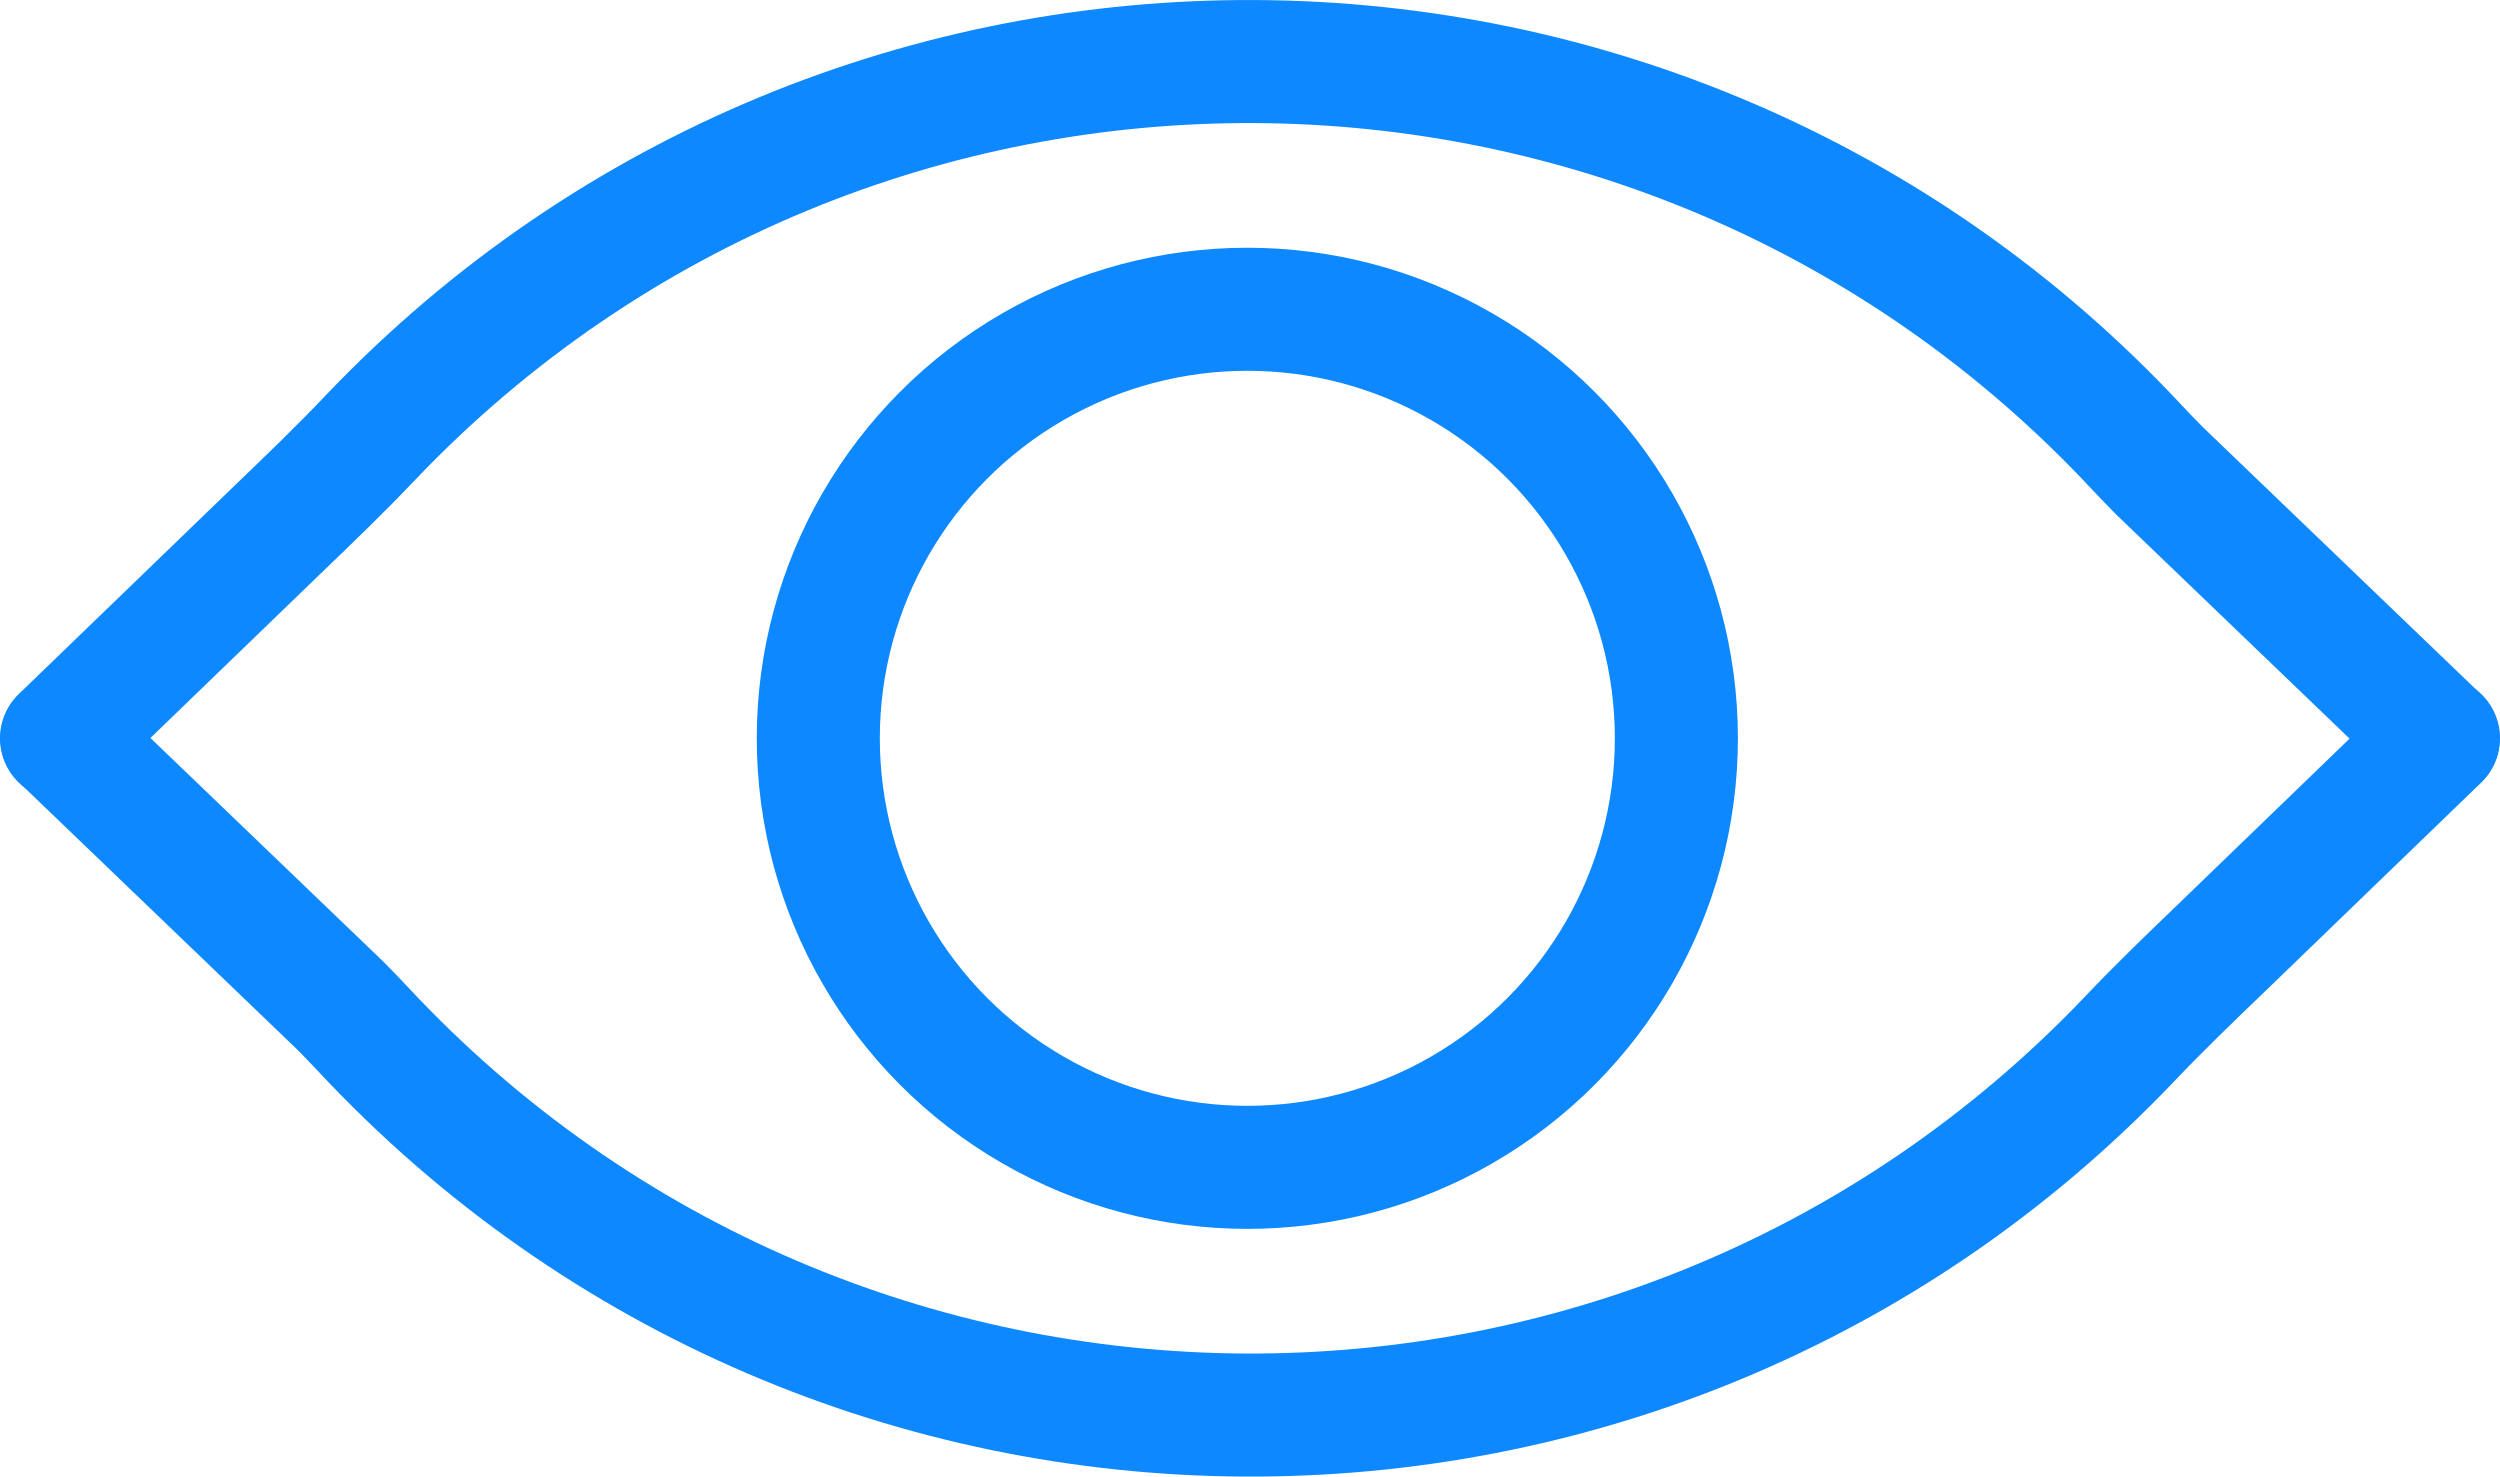
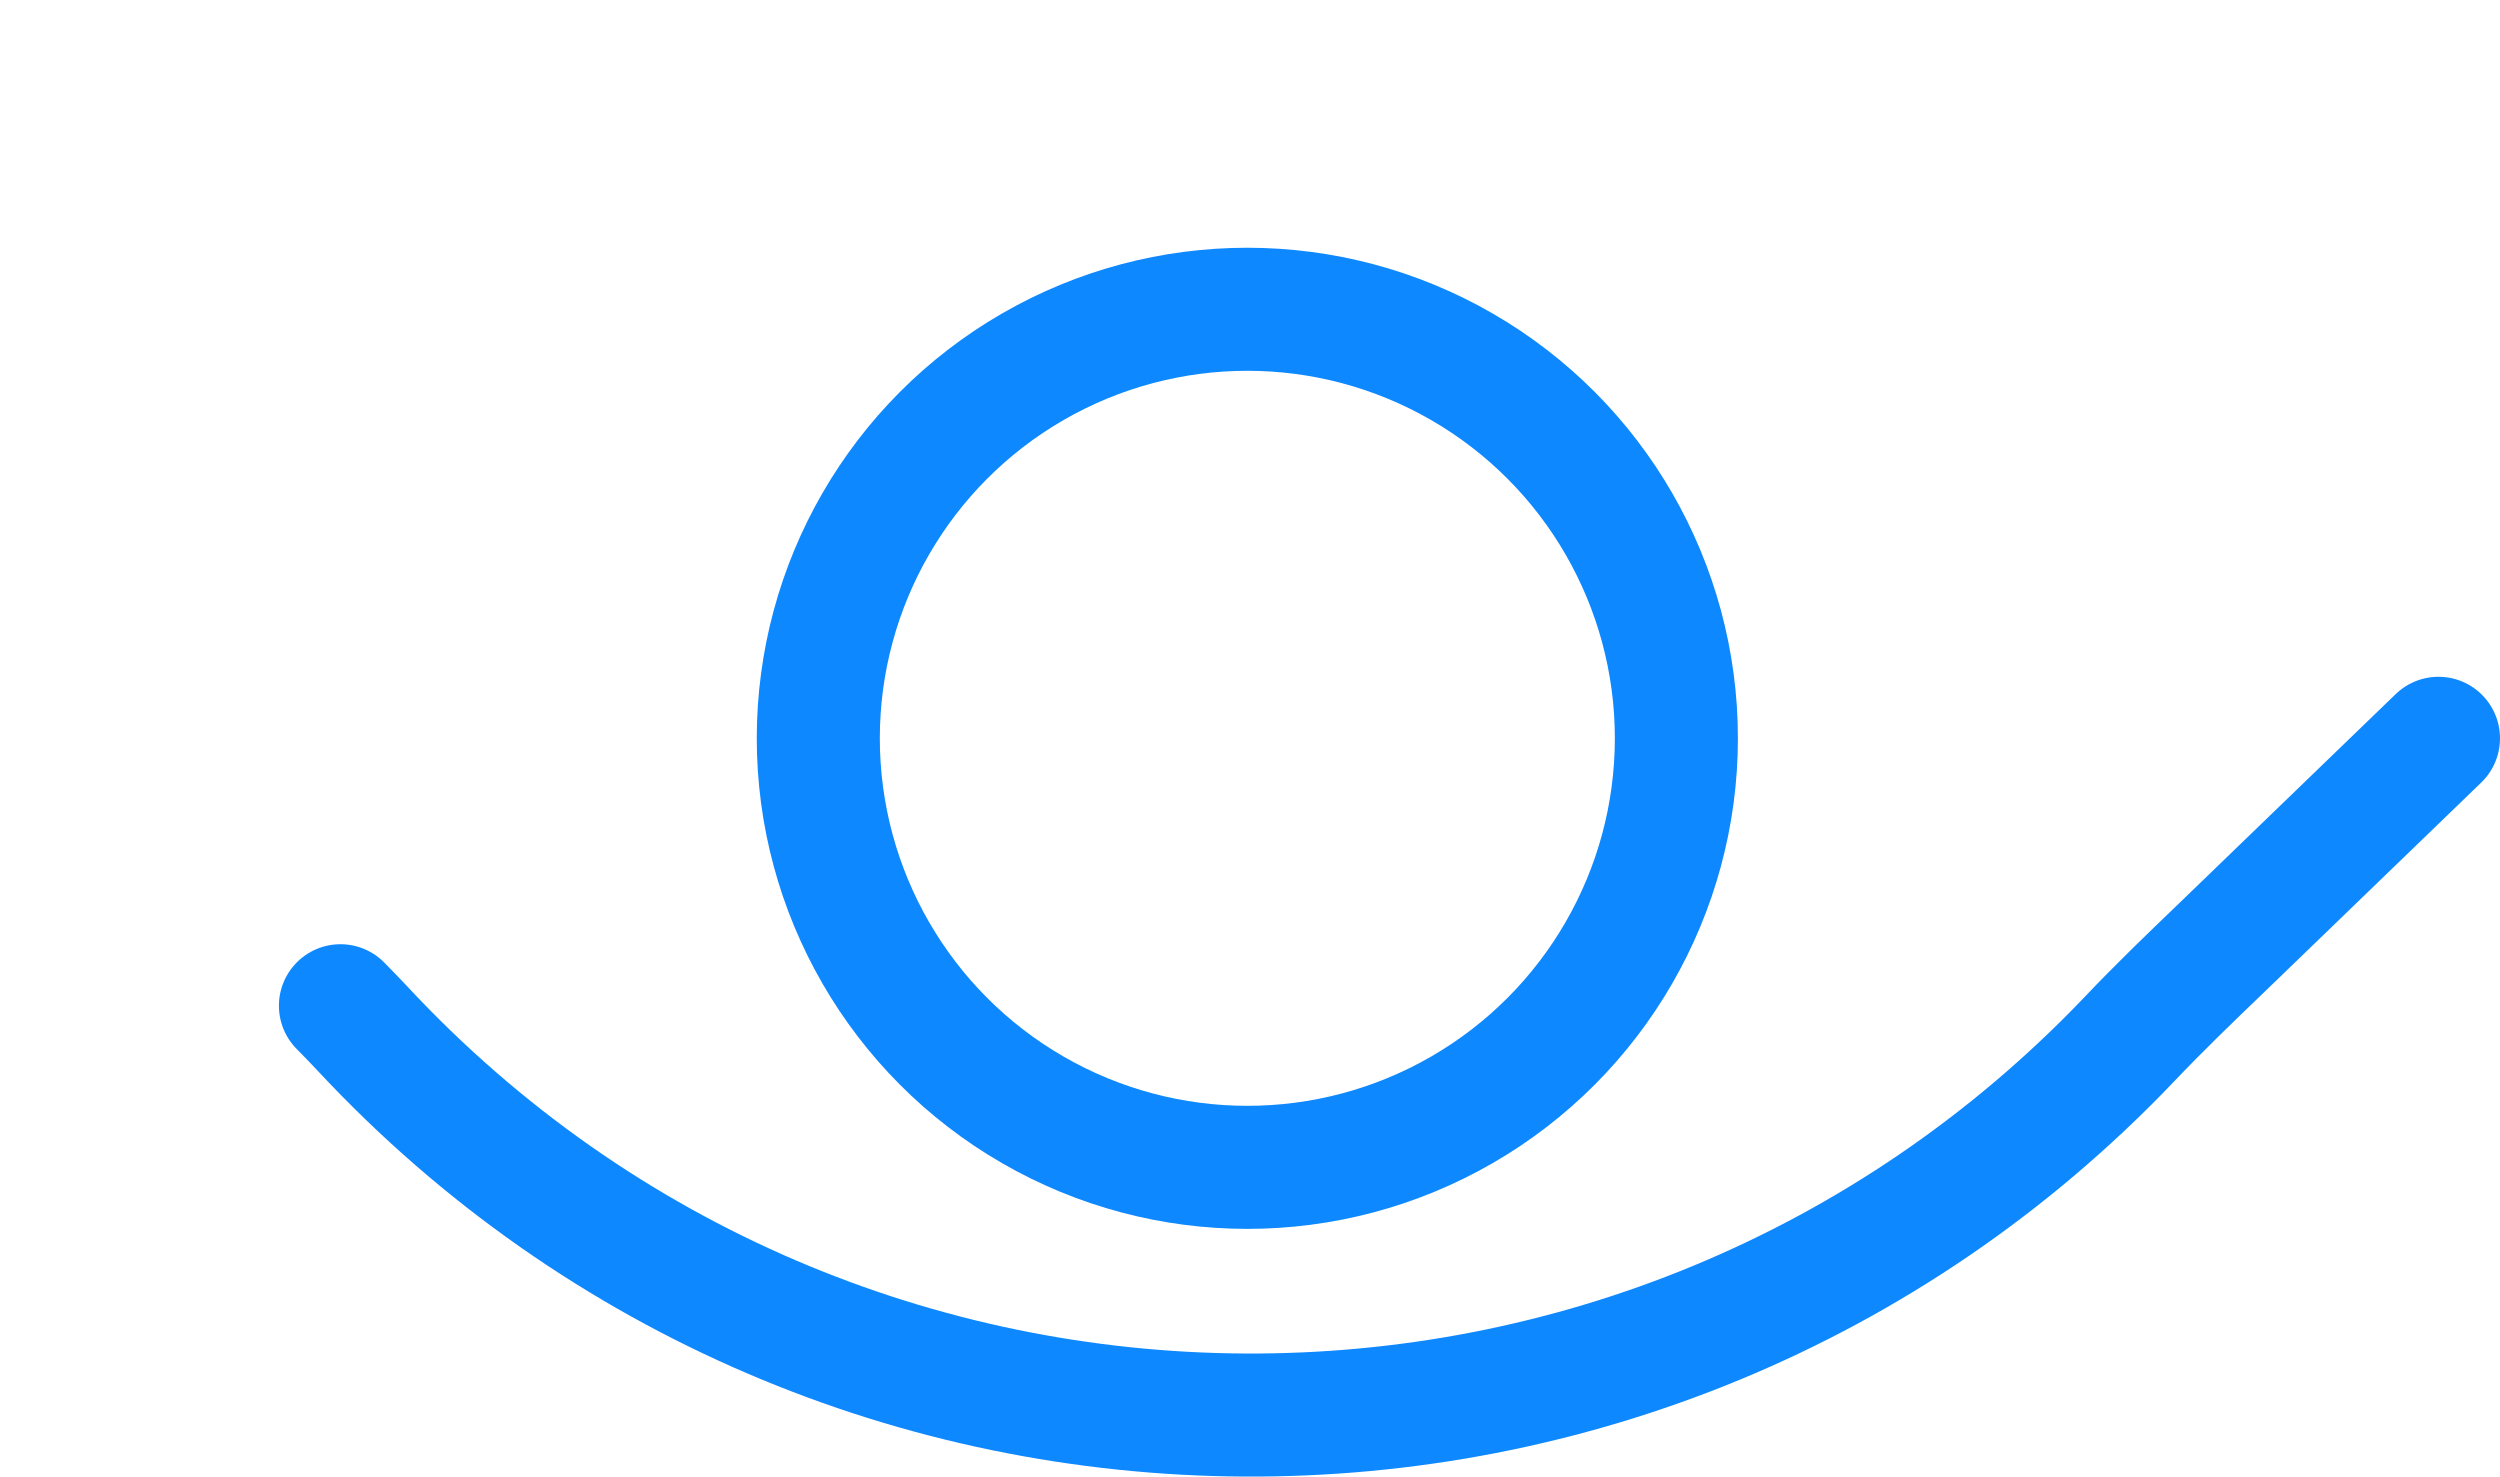
<svg xmlns="http://www.w3.org/2000/svg" id="Layer_2" data-name="Layer 2" viewBox="0 0 60.95 36">
  <defs>
    <style> .cls-1 { fill: none; stroke: #0d88ff; stroke-linecap: round; stroke-linejoin: round; stroke-width: 3px; } </style>
  </defs>
  <g id="Layer_1-2" data-name="Layer 1">
    <g>
      <circle class="cls-1" cx="30.41" cy="18" r="10.46" />
-       <path class="cls-1" d="m1.5,18l5.27-5.09c.77-.74,1.54-1.48,2.27-2.25,11.73-12.3,31.45-12.21,43.07.26.18.19.36.38.54.56l6.79,6.52" />
-       <path class="cls-1" d="m59.45,18l-5.27,5.09c-.77.74-1.54,1.48-2.27,2.25-11.73,12.3-31.45,12.21-43.07-.26-.18-.19-.36-.38-.54-.56l-6.79-6.52" />
+       <path class="cls-1" d="m59.45,18l-5.27,5.09c-.77.74-1.54,1.48-2.27,2.25-11.73,12.3-31.45,12.21-43.07-.26-.18-.19-.36-.38-.54-.56" />
    </g>
  </g>
</svg>